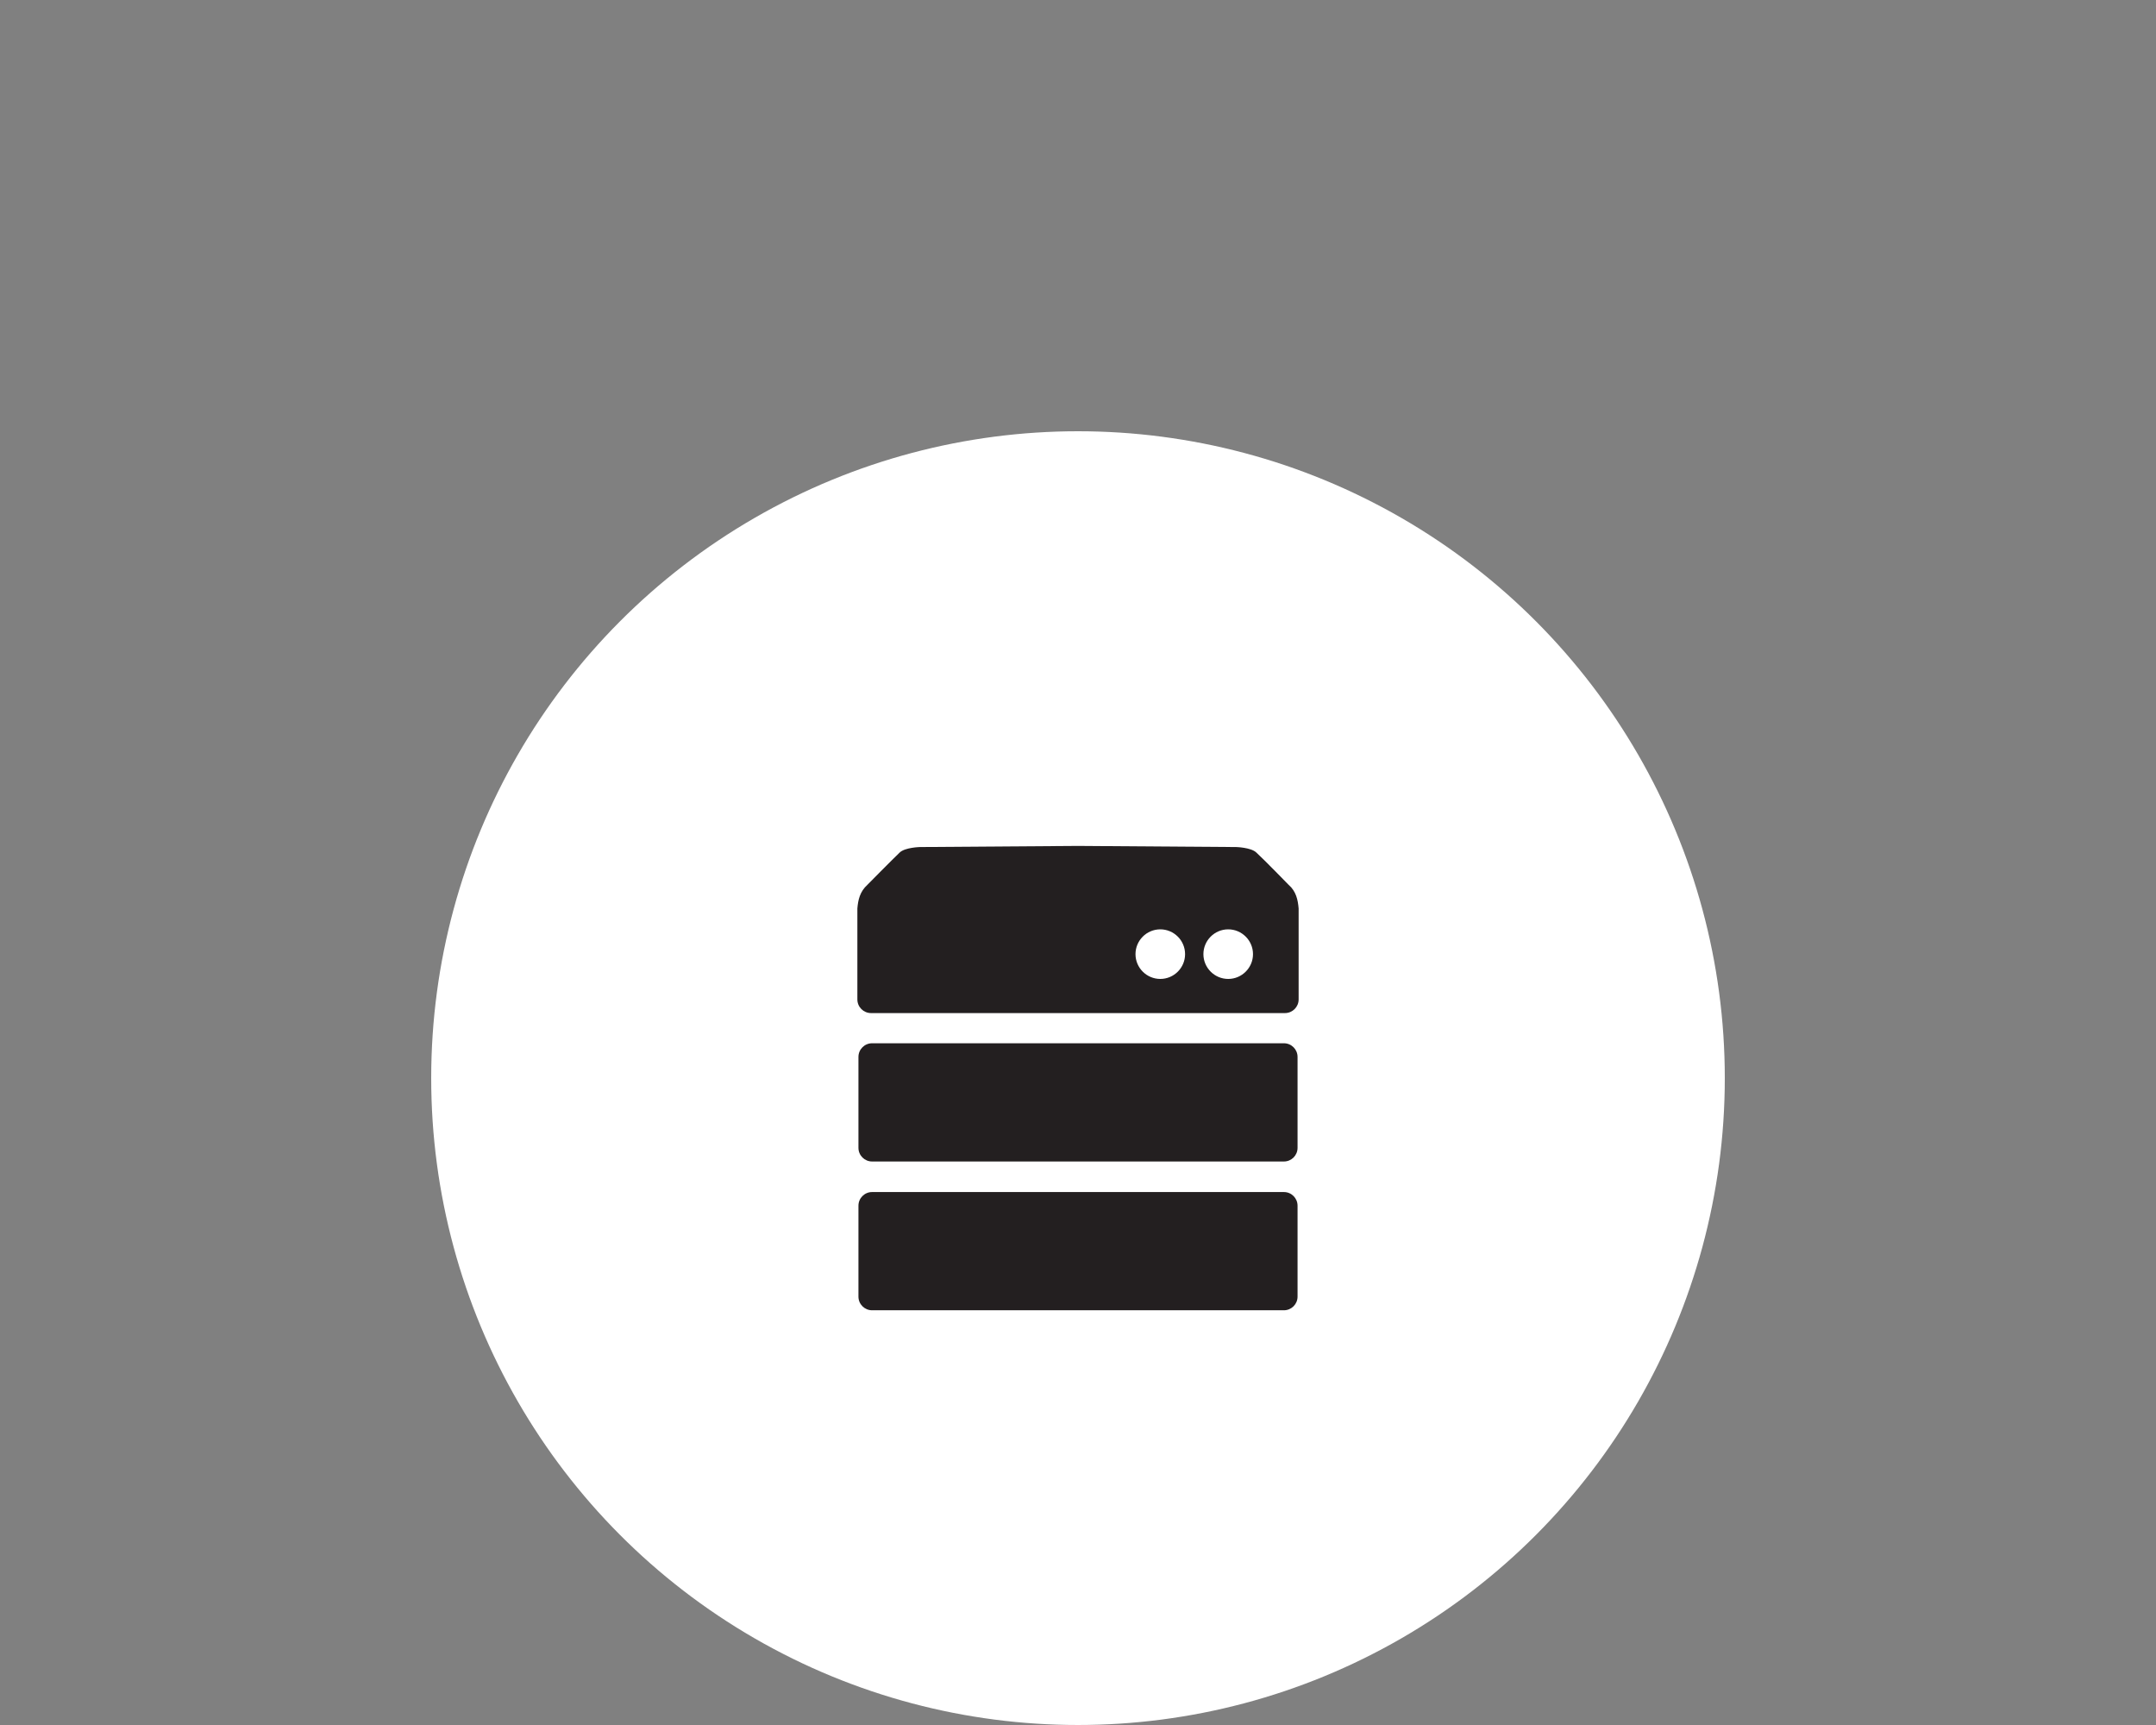
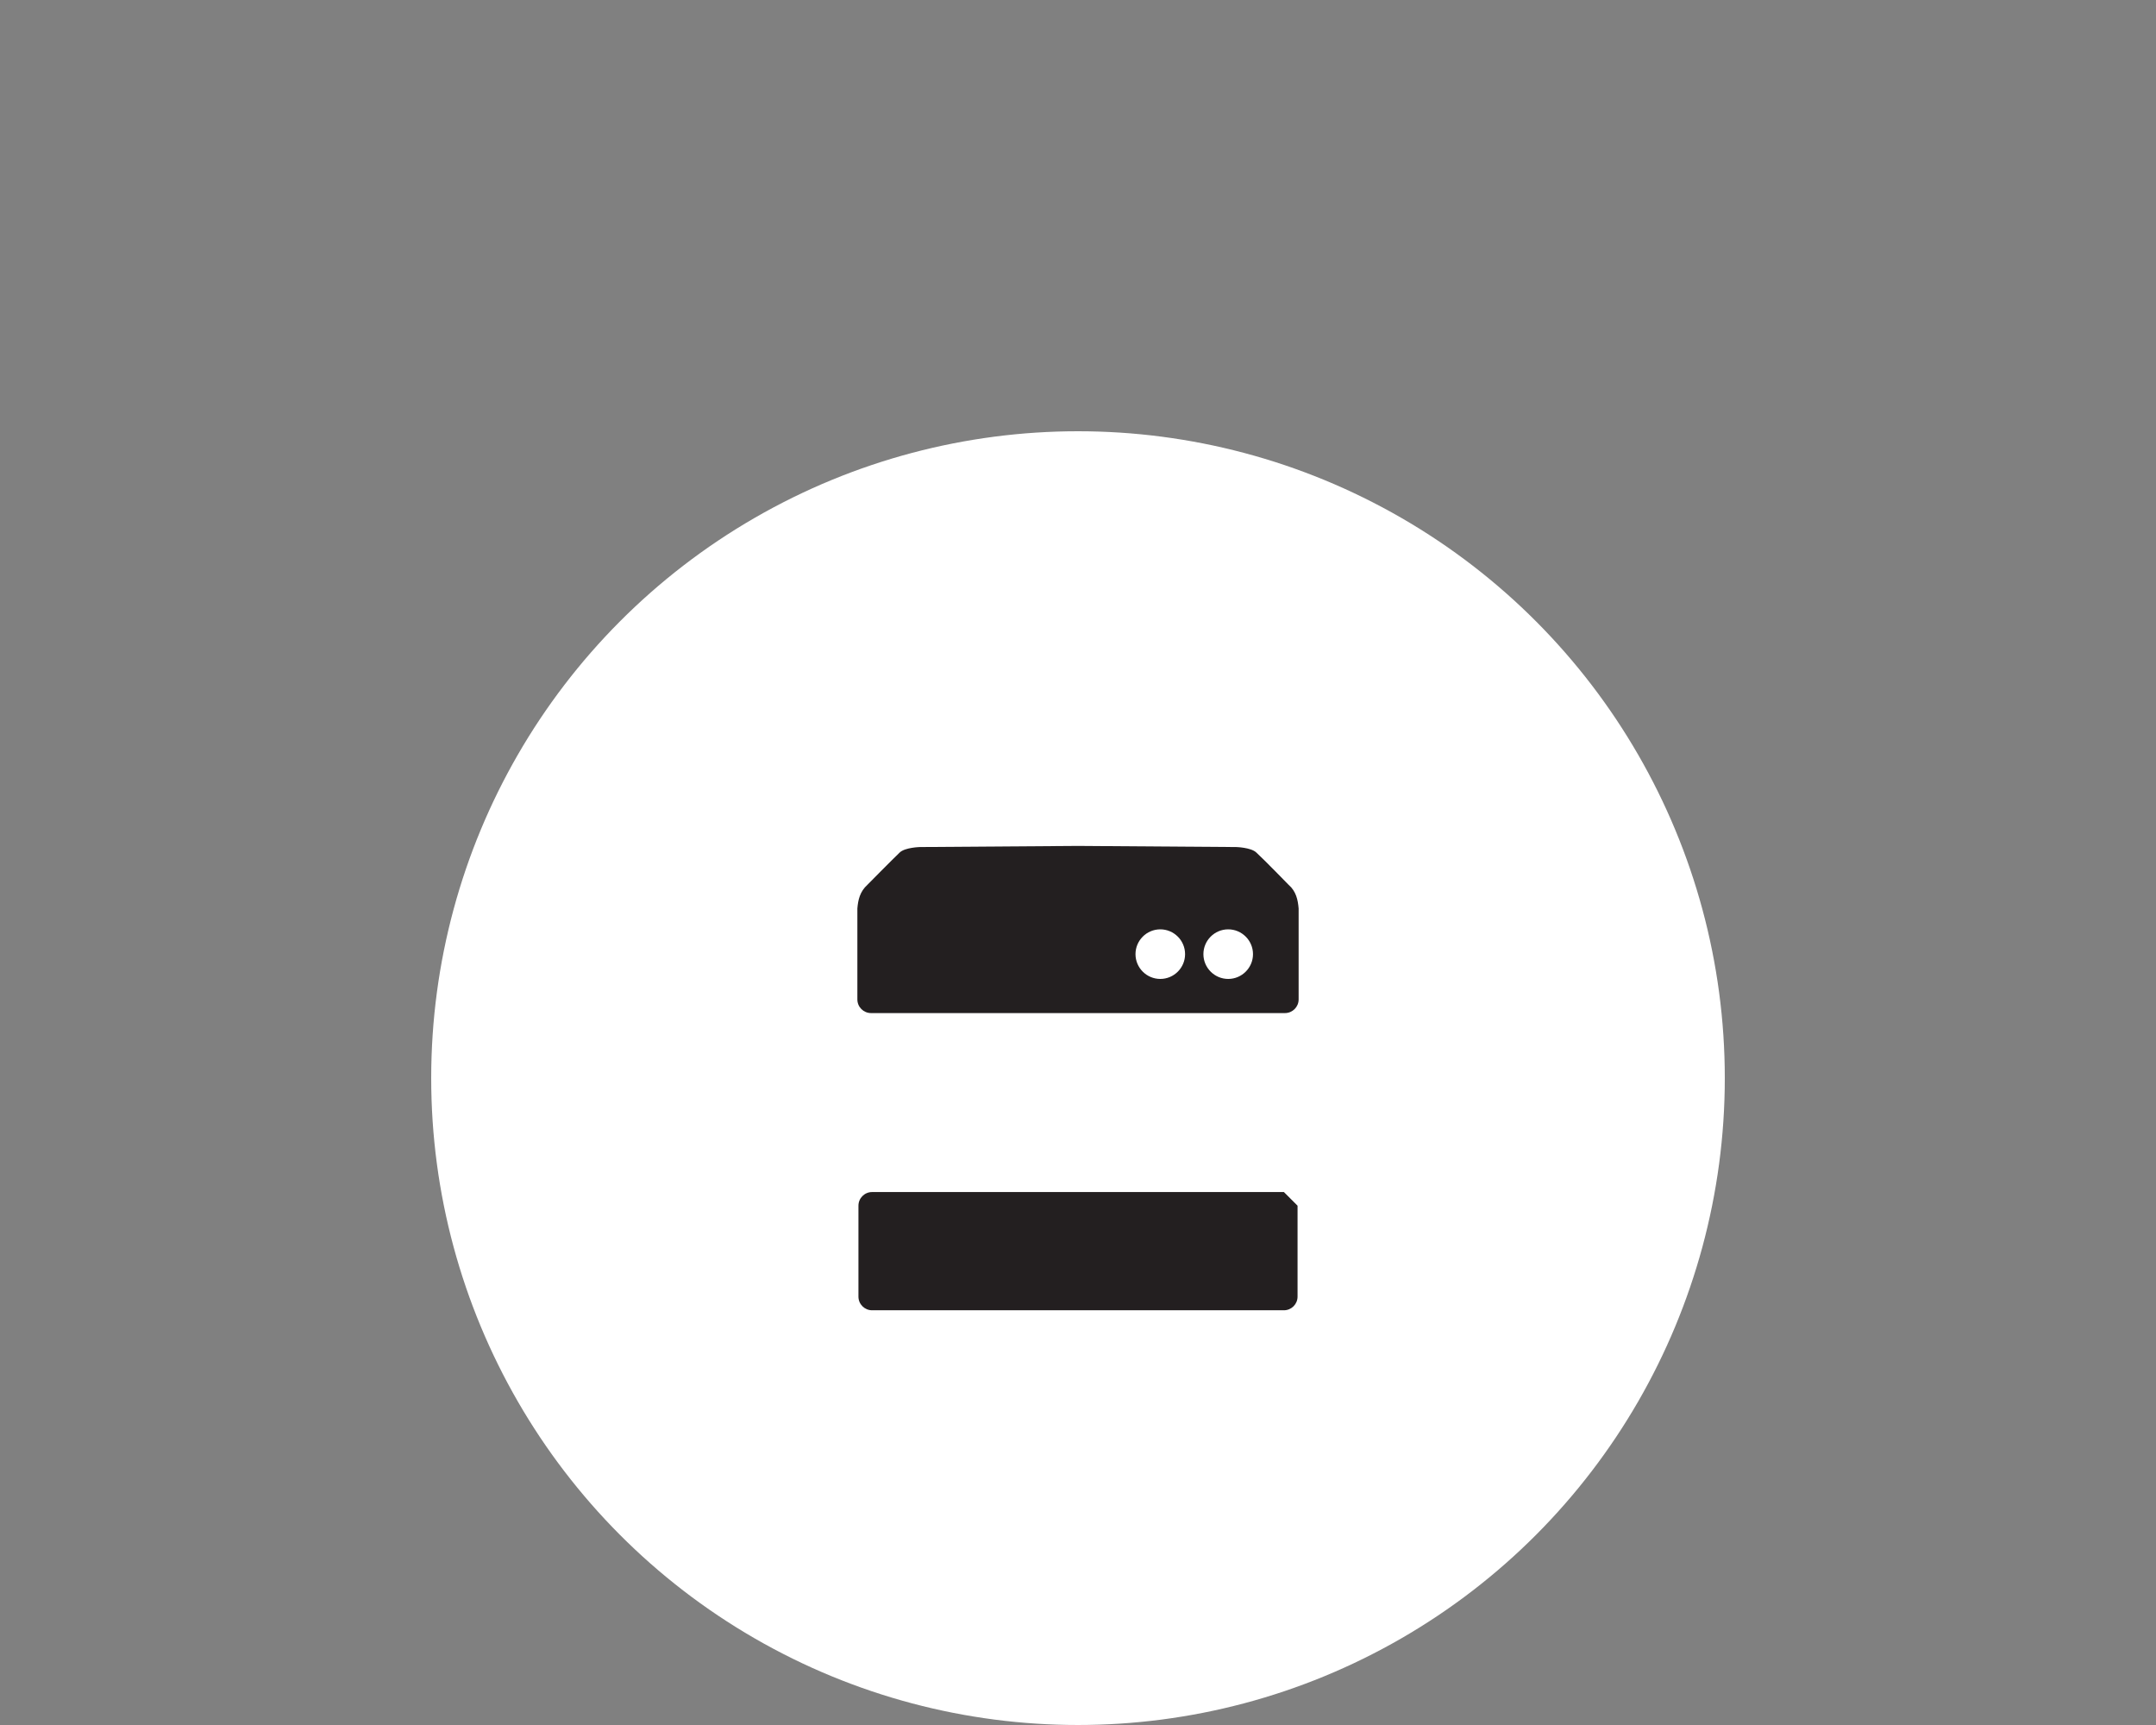
<svg xmlns="http://www.w3.org/2000/svg" id="Layer_1" data-name="Layer 1" viewBox="0 0 60 48">
  <rect x="0" y="0" width="60" height="48" fill="#808080" stroke="none" />
  <defs>
    <style>
      .cls-1 {
        fill: #231f20;
      }

      .cls-2 {
        fill: #fff;
      }
    </style>
  </defs>
  <circle class="cls-2" cx="30" cy="30" r="18" />
  <g>
    <path class="cls-1" d="M24.23,28.19h11.53c.21,0,.38-.17.38-.38v-2.53c-.02-.24-.07-.48-.28-.66,0,0-.67-.69-.9-.9-.15-.14-.56-.15-.56-.15l-4.22-.03h0s-.18,0-.18,0h-.18s0,0,0,0l-4.22.03s-.41.01-.56.15c-.22.21-.9.9-.9.9-.21.19-.26.42-.28.66v2.53c0,.21.17.38.38.38ZM34.18,25.86c.38,0,.69.31.69.69s-.31.69-.69.69-.69-.31-.69-.69.31-.69.69-.69ZM32.29,25.86c.38,0,.69.31.69.69s-.31.69-.69.69-.69-.31-.69-.69.31-.69.69-.69Z" />
-     <path class="cls-1" d="M35.73,29.03h-11.46c-.21,0-.38.17-.38.38v2.53c0,.21.17.38.38.38h11.46c.21,0,.38-.17.38-.38v-2.53c0-.21-.17-.38-.38-.38Z" />
-     <path class="cls-1" d="M35.73,33.17h-11.46c-.21,0-.38.17-.38.38v2.53c0,.21.17.38.38.38h11.46c.21,0,.38-.17.38-.38v-2.53c0-.21-.17-.38-.38-.38Z" />
+     <path class="cls-1" d="M35.73,33.17h-11.46c-.21,0-.38.17-.38.38v2.53c0,.21.17.38.38.38h11.46c.21,0,.38-.17.38-.38v-2.53Z" />
  </g>
</svg>